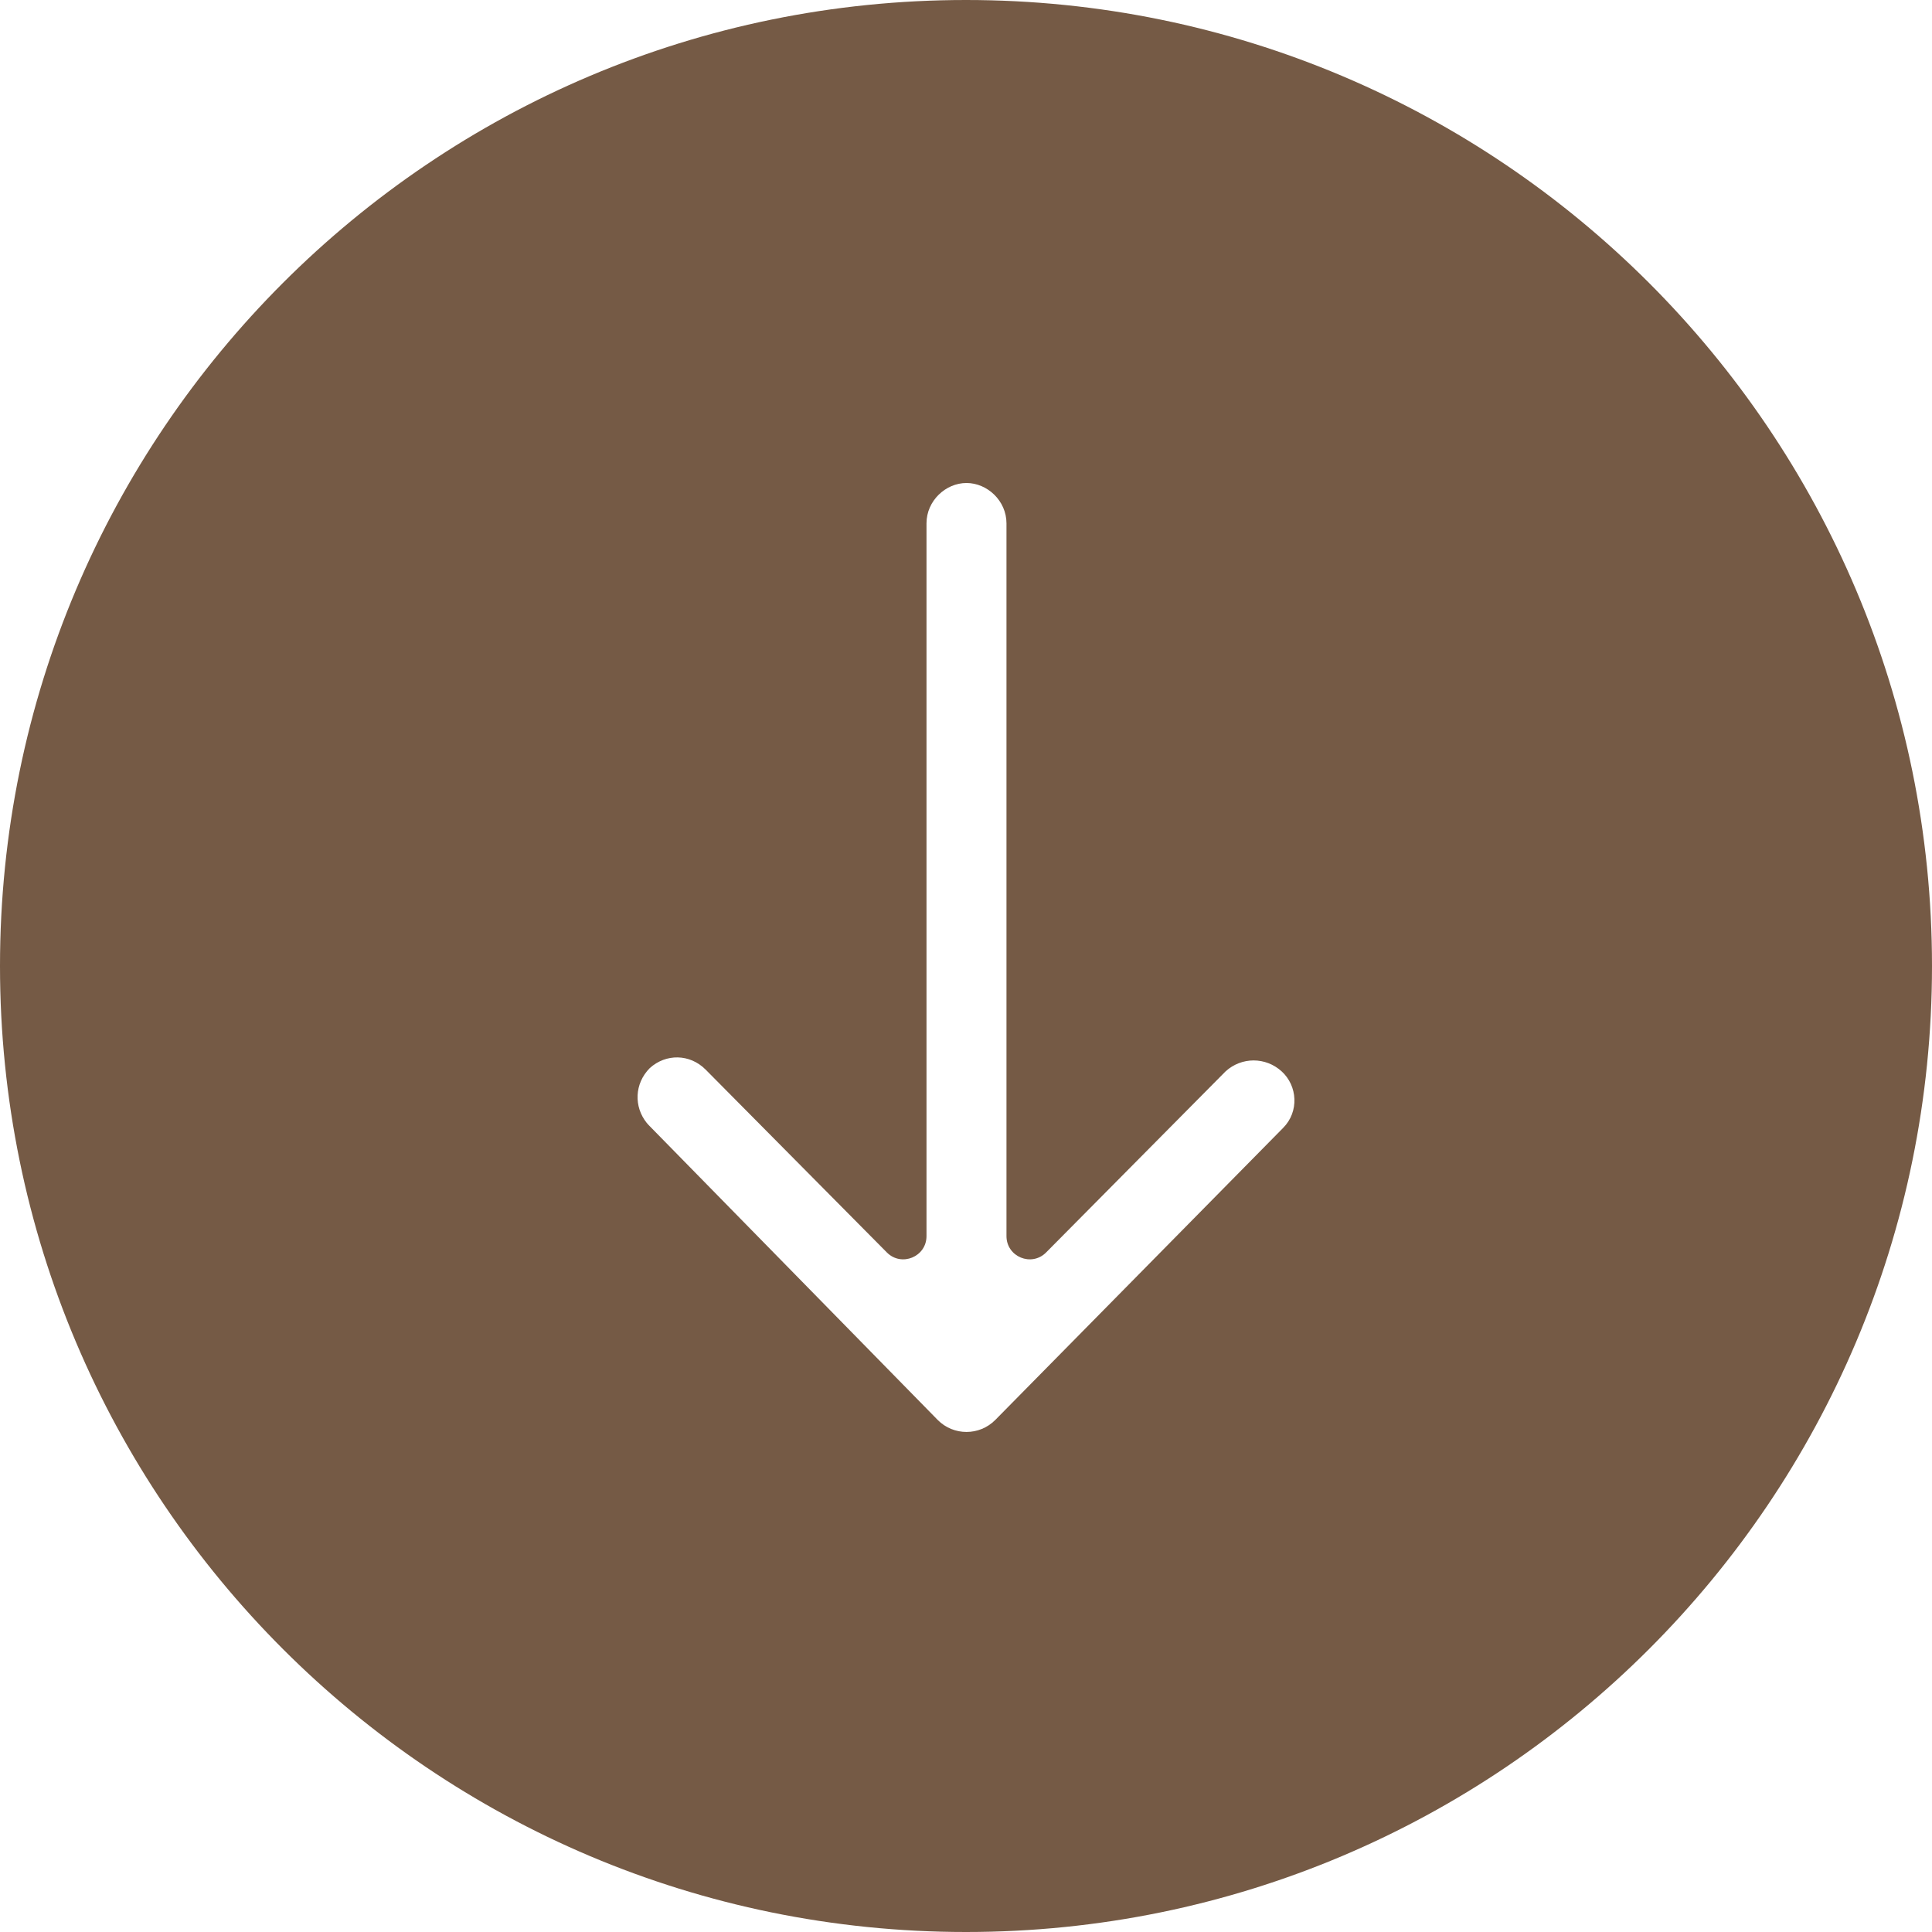
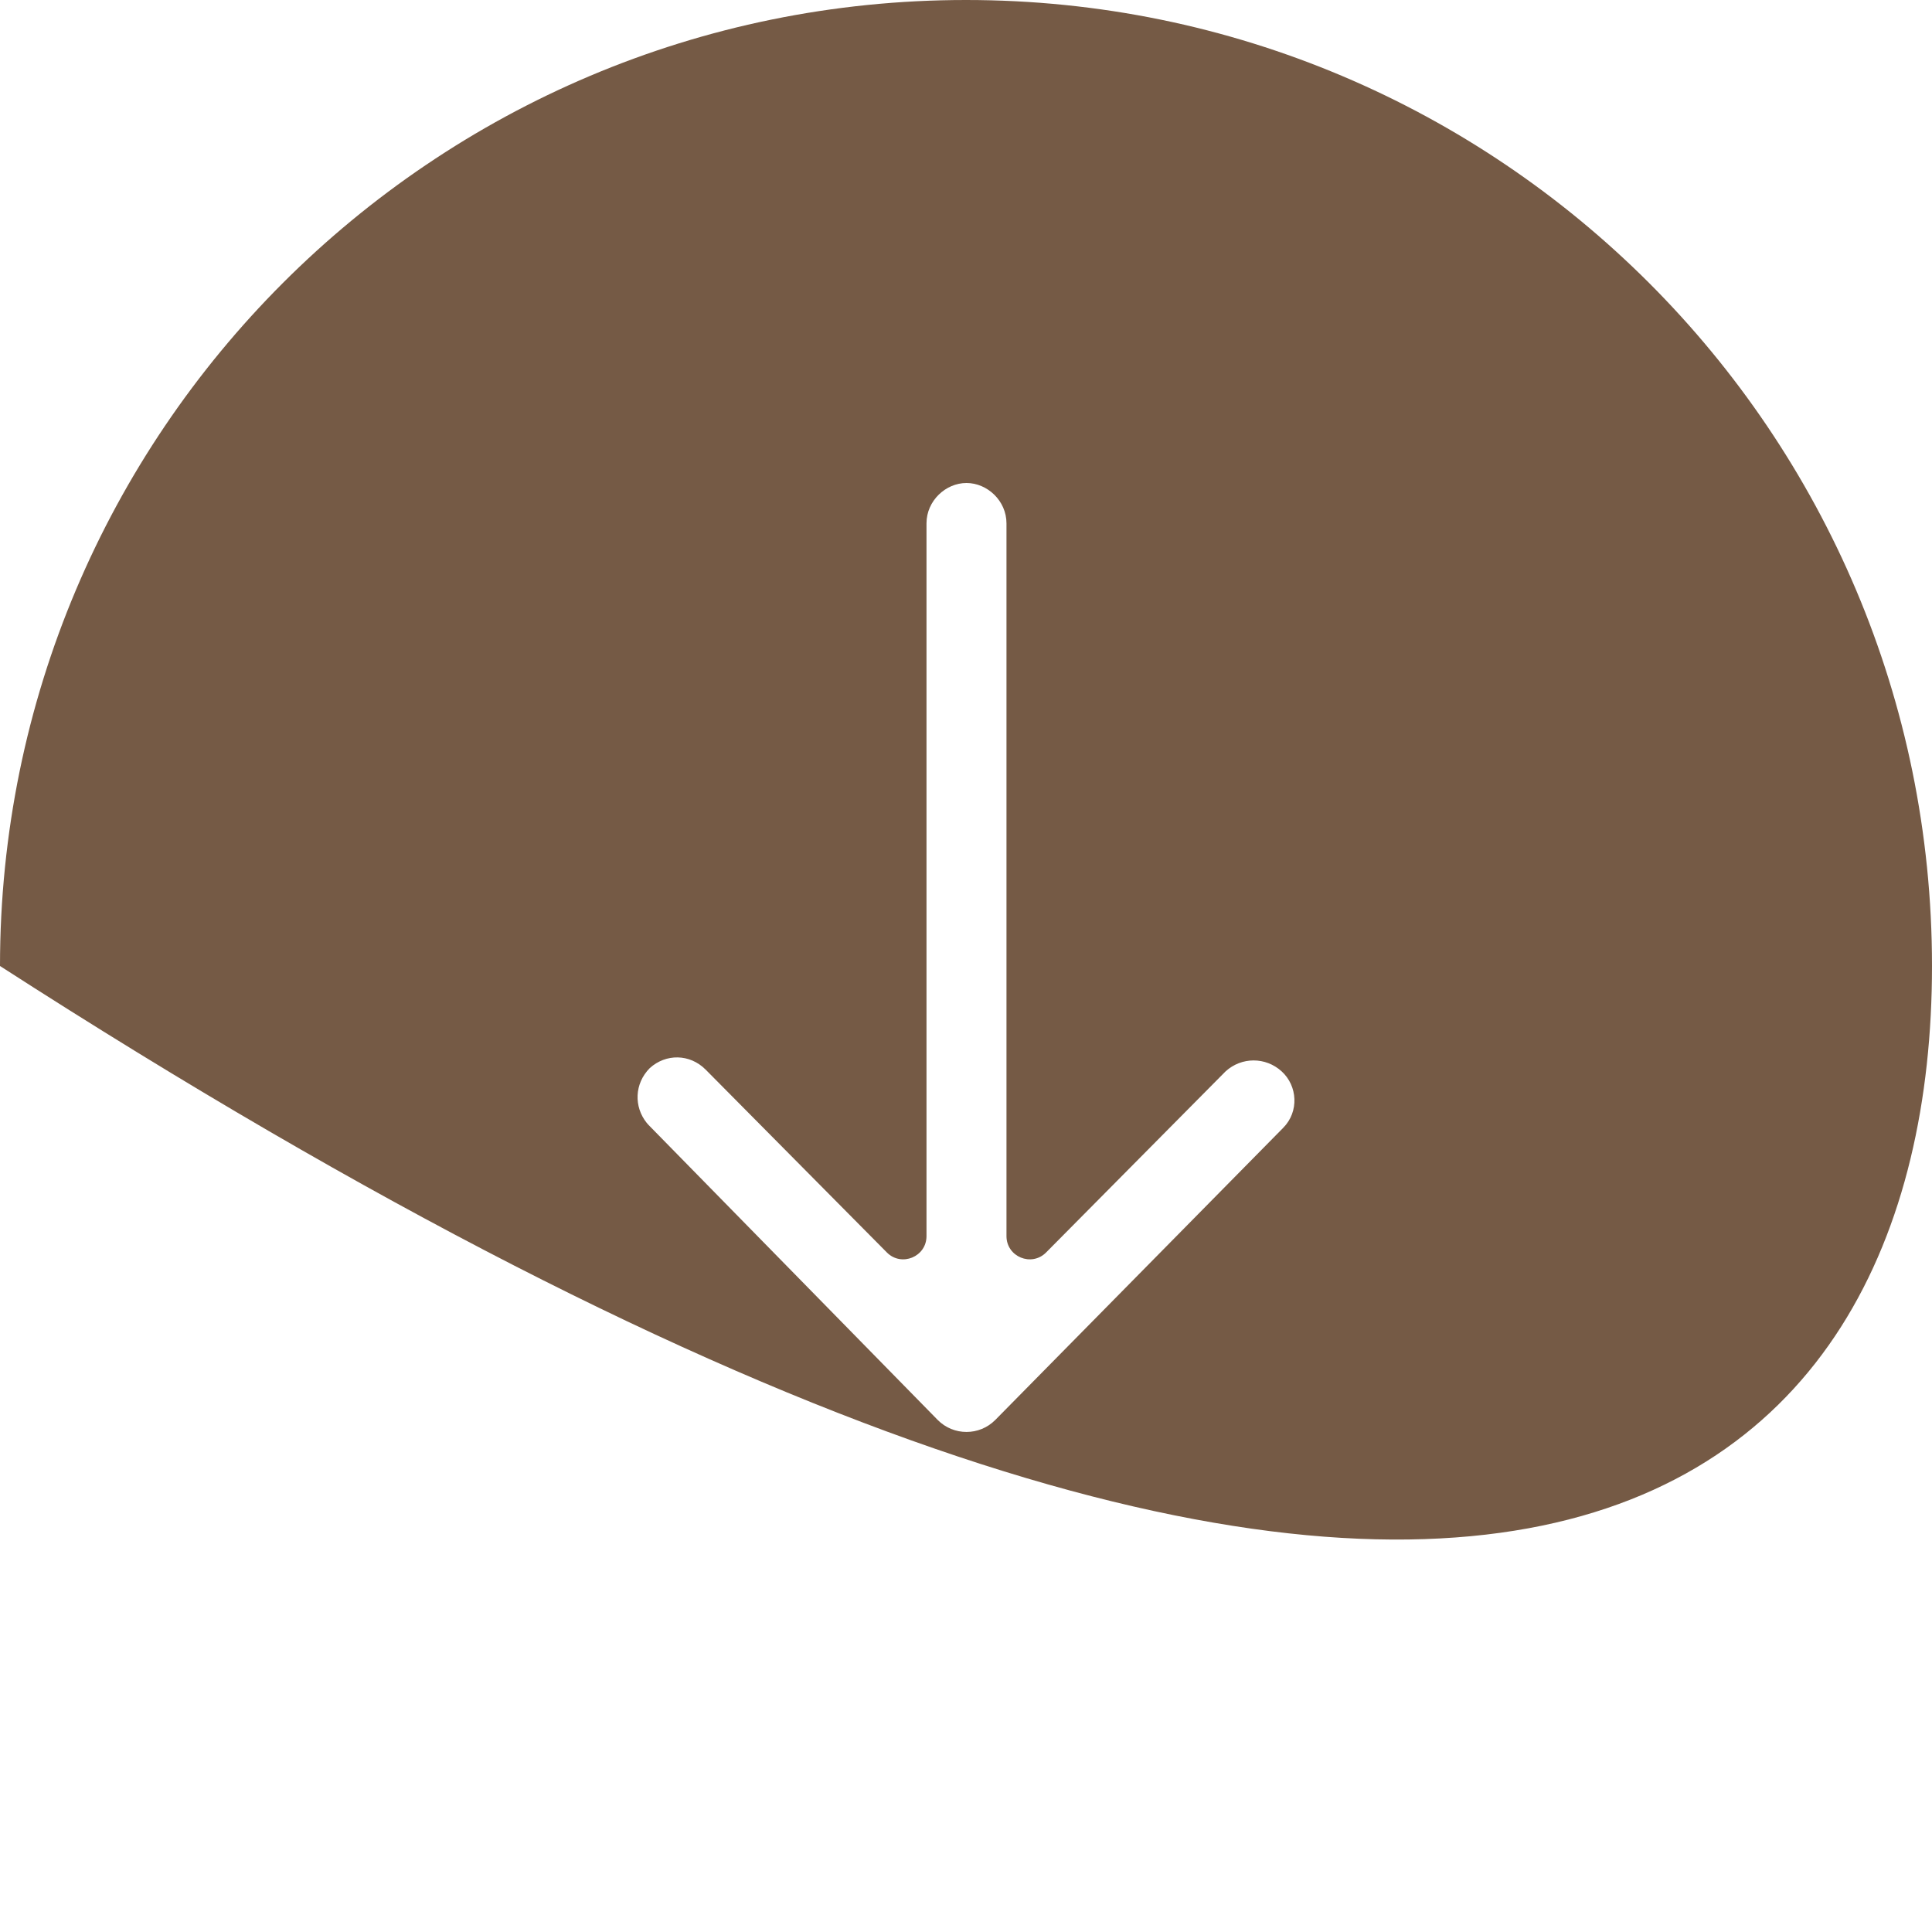
<svg xmlns="http://www.w3.org/2000/svg" width="500" height="500" viewBox="0 0 500 500" fill="none">
-   <path fill-rule="evenodd" clip-rule="evenodd" d="M-1.09278e-05 250C-1.69631e-05 388.071 111.929 500 250 500C388.071 500 500 388.071 500 250C500 111.929 388.071 -4.89256e-06 250 -1.09278e-05C111.929 -1.69631e-05 -4.89256e-06 111.929 -1.09278e-05 250ZM257.578 367.482C253.474 371.623 246.779 371.623 242.675 367.482L168.159 291.461C167.914 291.214 167.582 290.866 167.365 290.594C164.024 286.428 164.165 280.454 168.159 276.424C172.298 272.665 178.508 272.665 182.648 276.842L229.515 324.13C233.287 327.936 239.777 325.265 239.777 319.906L239.777 135.442C239.777 129.595 244.745 125 250.127 125C255.508 125 260.476 129.595 260.476 135.442L260.476 319.906C260.476 325.265 266.966 327.936 270.738 324.13L317.191 277.26C321.331 273.5 327.541 273.5 331.68 277.26C335.82 281.019 336.234 287.702 332.094 291.879L257.578 367.482Z" fill="#755A45" />
+   <path fill-rule="evenodd" clip-rule="evenodd" d="M-1.09278e-05 250C388.071 500 500 388.071 500 250C500 111.929 388.071 -4.89256e-06 250 -1.09278e-05C111.929 -1.69631e-05 -4.89256e-06 111.929 -1.09278e-05 250ZM257.578 367.482C253.474 371.623 246.779 371.623 242.675 367.482L168.159 291.461C167.914 291.214 167.582 290.866 167.365 290.594C164.024 286.428 164.165 280.454 168.159 276.424C172.298 272.665 178.508 272.665 182.648 276.842L229.515 324.13C233.287 327.936 239.777 325.265 239.777 319.906L239.777 135.442C239.777 129.595 244.745 125 250.127 125C255.508 125 260.476 129.595 260.476 135.442L260.476 319.906C260.476 325.265 266.966 327.936 270.738 324.13L317.191 277.26C321.331 273.5 327.541 273.5 331.68 277.26C335.82 281.019 336.234 287.702 332.094 291.879L257.578 367.482Z" fill="#755A45" />
</svg>